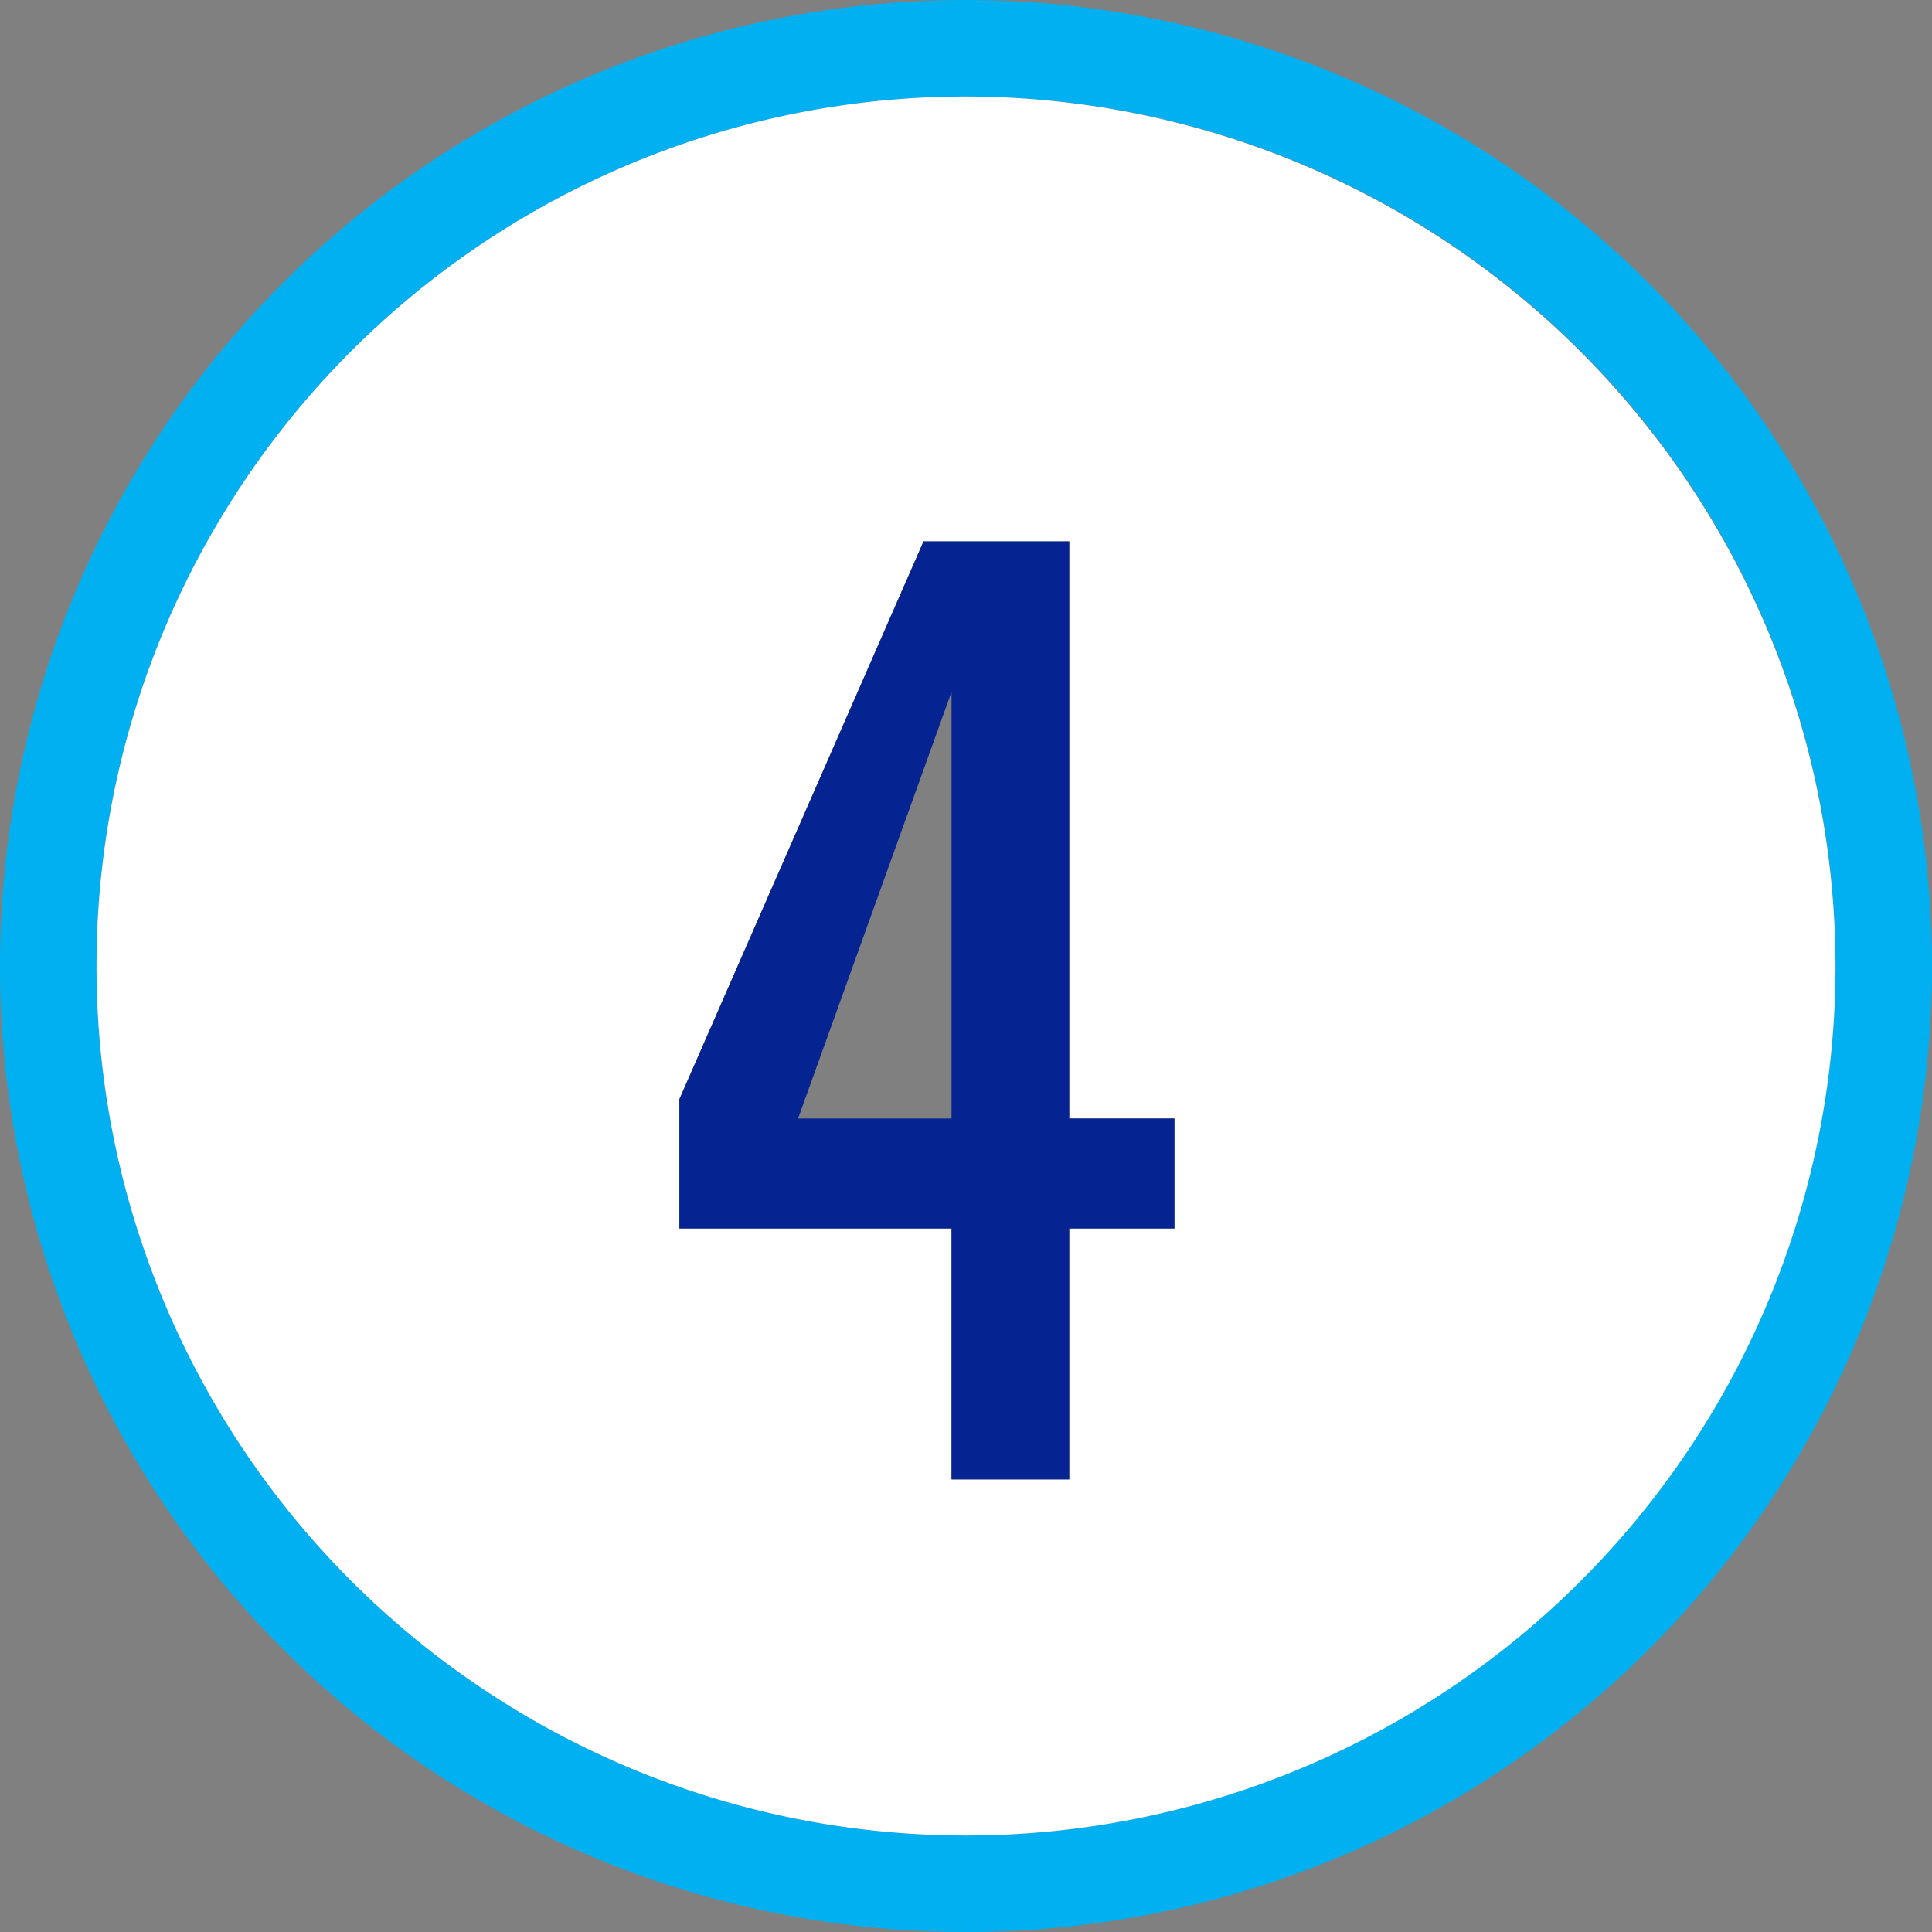
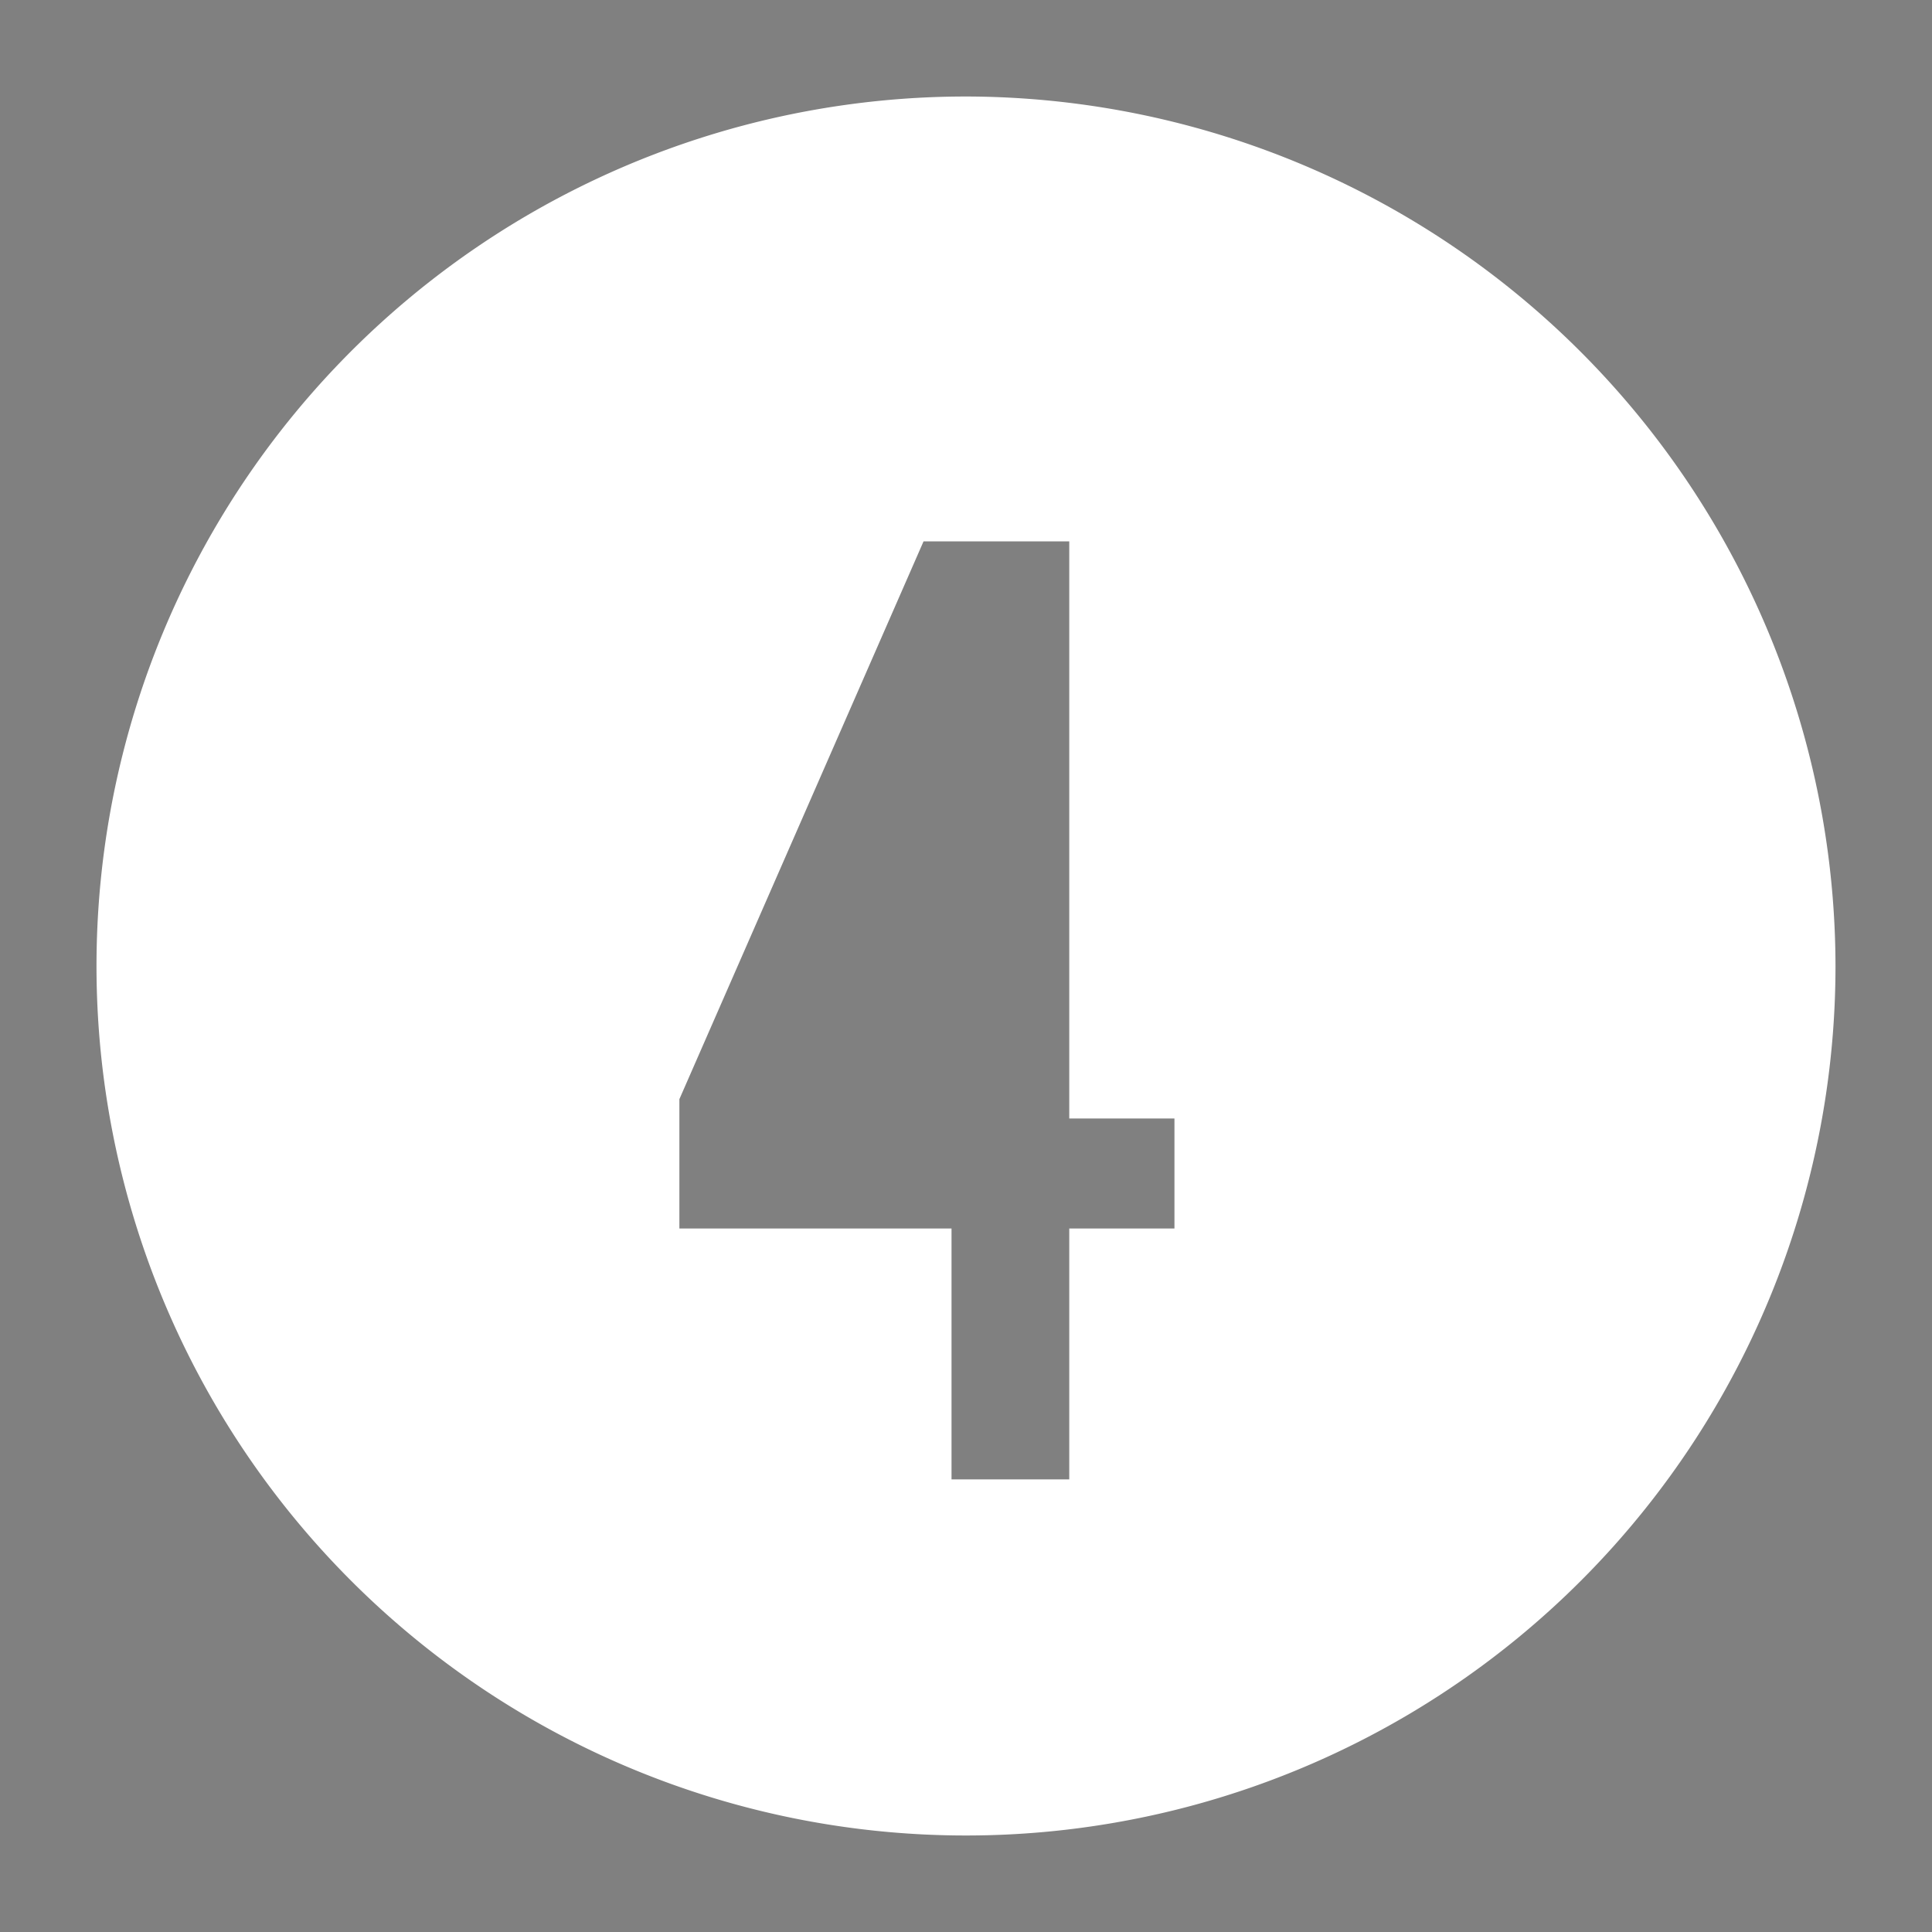
<svg xmlns="http://www.w3.org/2000/svg" width="20.02" height="20.02" viewBox="0 0 20.02 20.02">
  <rect x="0" y="0" width="20.02" height="20.02" fill="#808080" stroke="none" />
  <defs>
    <style>
      .cls-1 {
        fill: #00b0f0;
      }

      .cls-2 {
        fill: #fff;
      }

      .cls-3 {
        fill: #062491;
      }
    </style>
  </defs>
  <g id="Layer_2" data-name="Layer 2">
    <g id="Layer_1-2" data-name="Layer 1">
      <g>
-         <path class="cls-1" d="M10.01,0A10.01,10.01,0,1,0,20.02,10.01,10.021,10.021,0,0,0,10.01,0Zm0,19.02A9.01,9.01,0,1,1,19.02,10.01,9.018,9.018,0,0,1,10.01,19.02Z" />
        <path class="cls-2" d="M10.01,1A9.01,9.01,0,1,0,19.02,10.01,9.024,9.024,0,0,0,10.01,1Zm2.16,11.73H11.08v2.6H9.86v-2.6H7.04V11.39l2.53-5.78h1.51v5.98h1.09Z" />
-         <path class="cls-3" d="M11.08,11.59v-5.98H9.57L7.04,11.39v1.34H9.86v2.6h1.22v-2.6h1.09V11.59Zm-1.22,0H8.27L9.86,7.17Z" />
      </g>
    </g>
  </g>
</svg>